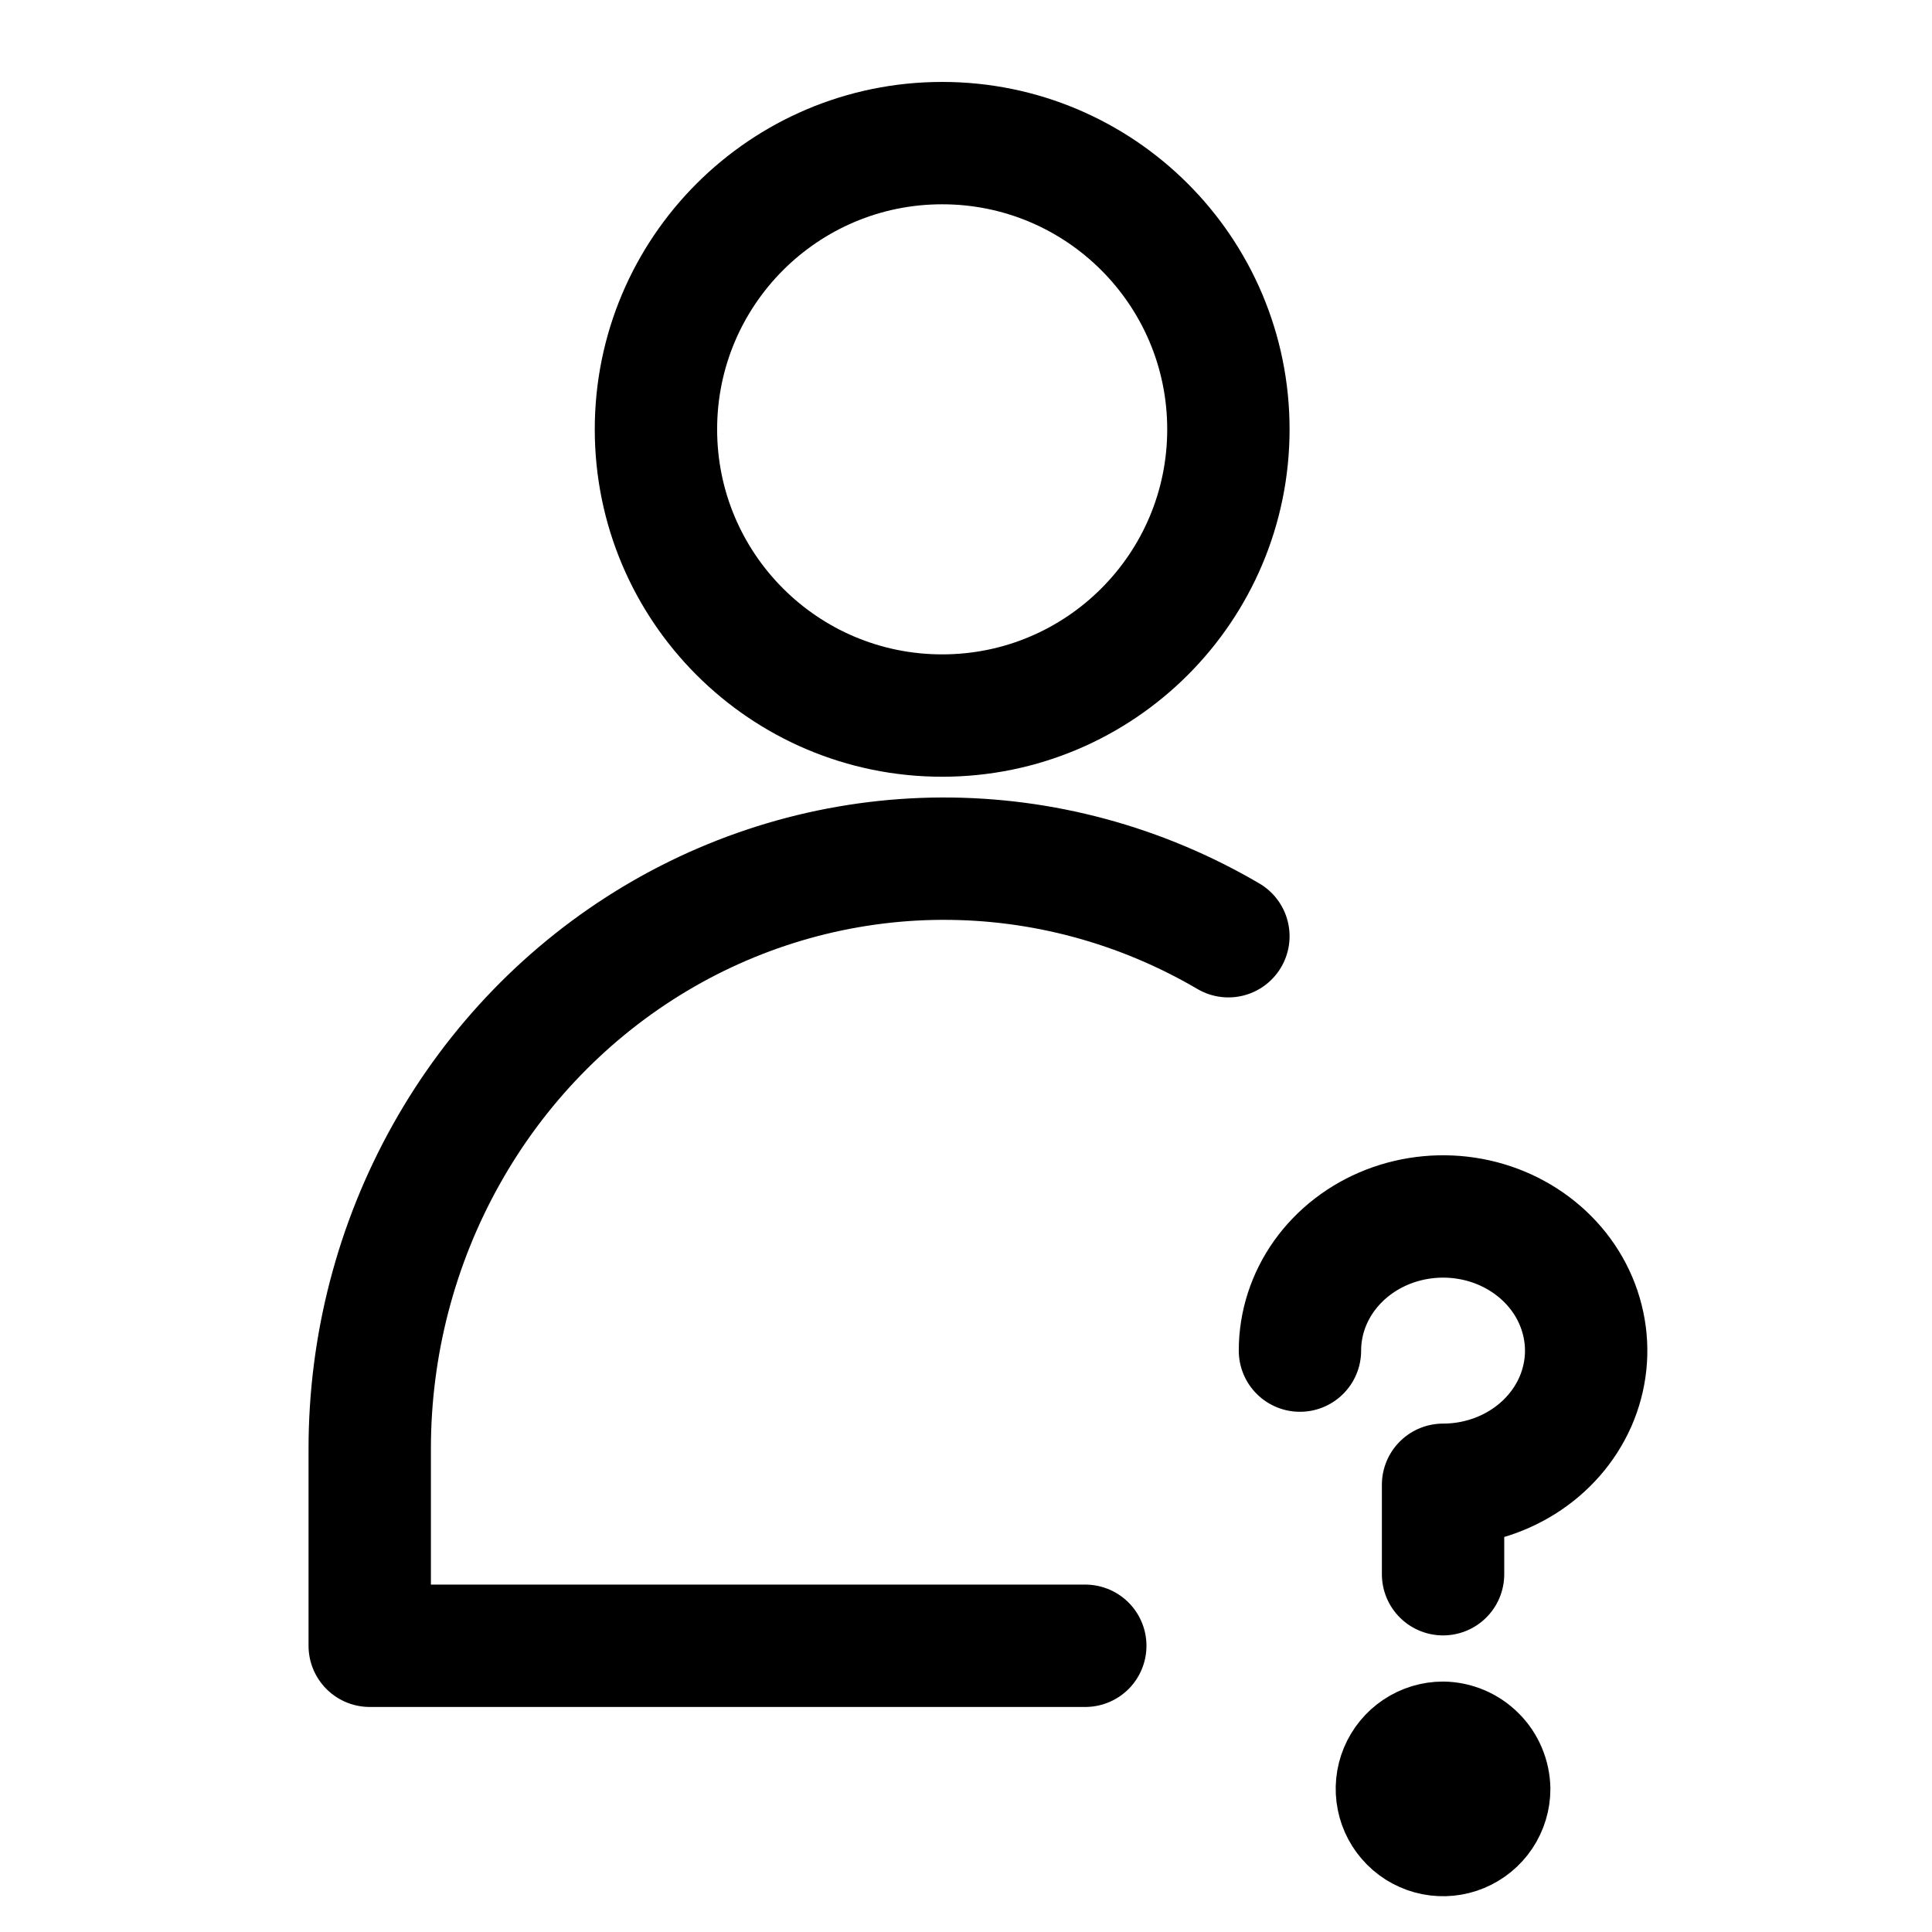
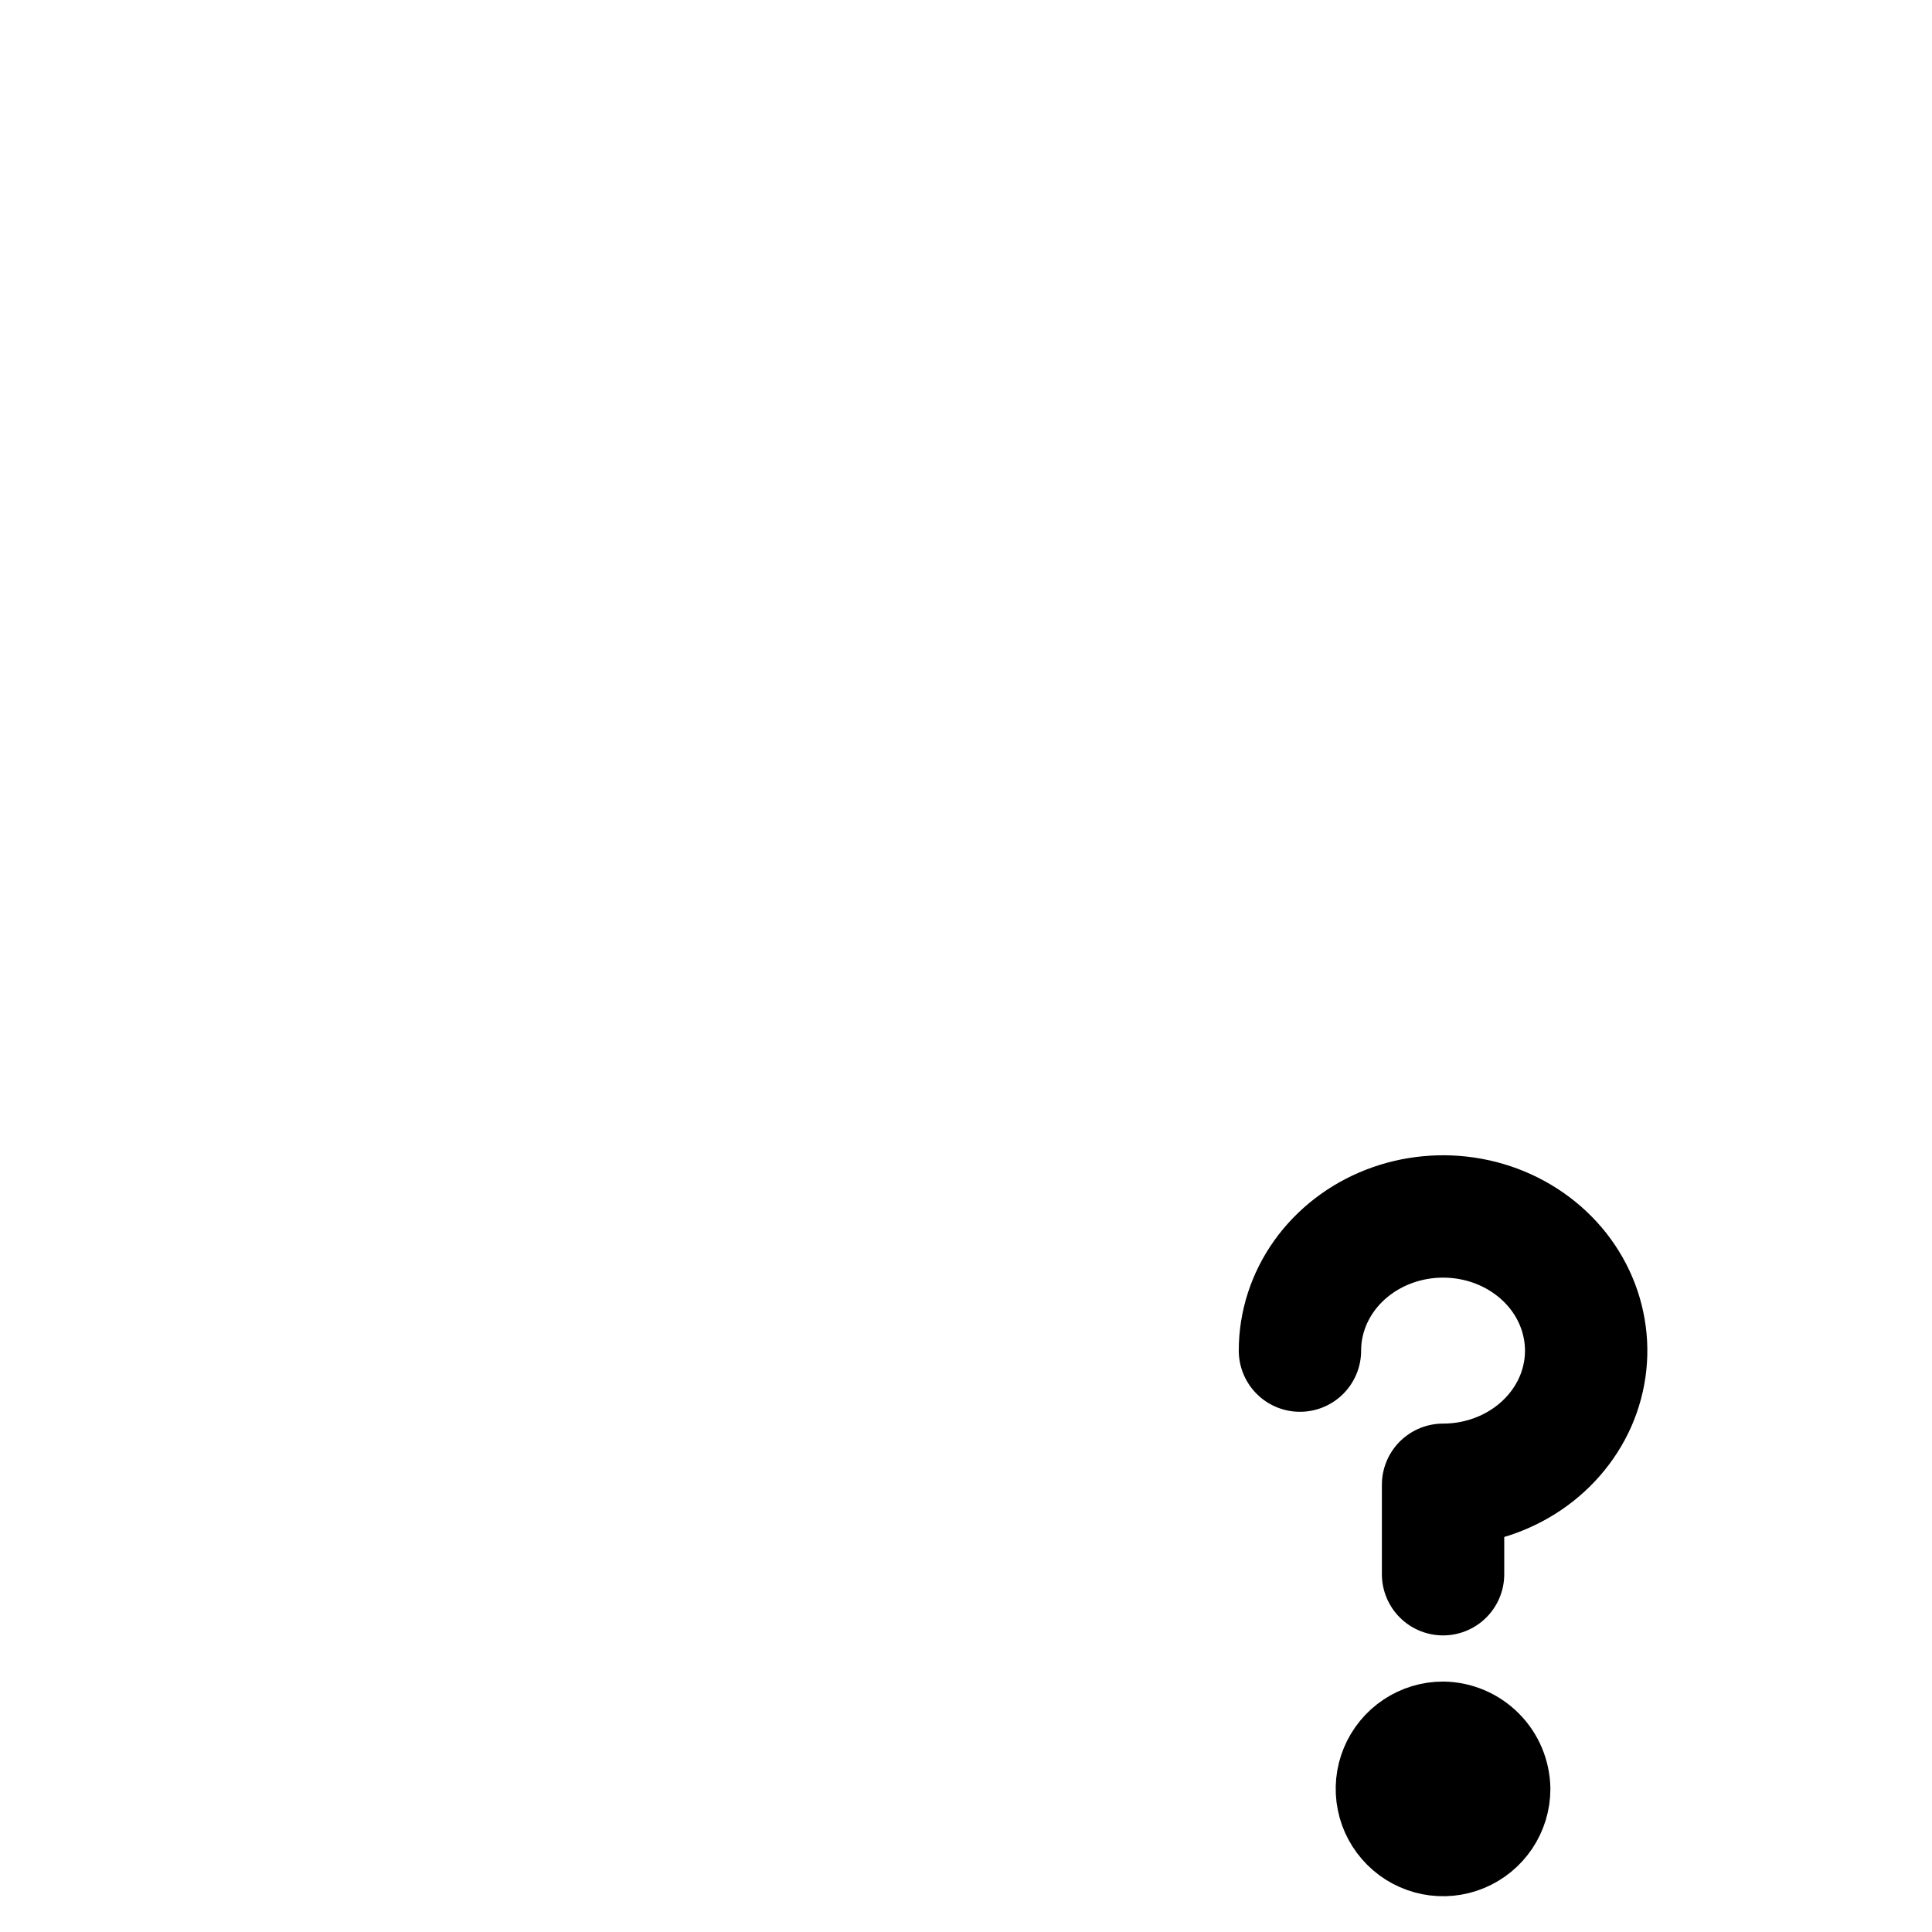
<svg xmlns="http://www.w3.org/2000/svg" width="80" height="80" viewBox="0 0 26 27" fill="none" stroke="currentColor">
-   <path d="M14.667 23H4.667V20.251C4.666 18.806 5.035 17.387 5.736 16.135C6.436 14.883 7.445 13.842 8.66 13.116C9.875 12.391 11.254 12.006 12.659 12C14.064 11.994 15.446 12.368 16.667 13.084M16.667 6C16.667 8.209 14.876 10 12.667 10C10.458 10 8.667 8.209 8.667 6C8.667 3.791 10.458 2 12.667 2C14.876 2 16.667 3.791 16.667 6Z" stroke-width="1.71" stroke-linecap="round" stroke-linejoin="round" />
  <path d="M17.667 18.875C17.667 18.504 17.784 18.142 18.004 17.833C18.224 17.525 18.536 17.285 18.901 17.143C19.267 17.001 19.669 16.964 20.057 17.036C20.445 17.108 20.801 17.287 21.081 17.549C21.361 17.811 21.551 18.145 21.628 18.509C21.706 18.873 21.666 19.25 21.515 19.593C21.363 19.935 21.107 20.228 20.778 20.434C20.449 20.64 20.062 20.75 19.667 20.75V22" stroke-width="1.71" stroke-linecap="round" stroke-linejoin="round" />
  <path d="M19.667 24C19.469 24 19.276 24.059 19.111 24.169C18.947 24.278 18.819 24.435 18.743 24.617C18.667 24.8 18.647 25.001 18.686 25.195C18.724 25.389 18.82 25.567 18.96 25.707C19.099 25.847 19.278 25.942 19.472 25.981C19.666 26.019 19.867 26 20.049 25.924C20.232 25.848 20.388 25.72 20.498 25.556C20.608 25.391 20.667 25.198 20.667 25C20.663 24.736 20.557 24.483 20.37 24.297C20.183 24.11 19.931 24.003 19.667 24Z" fill="currentColor" />
</svg>